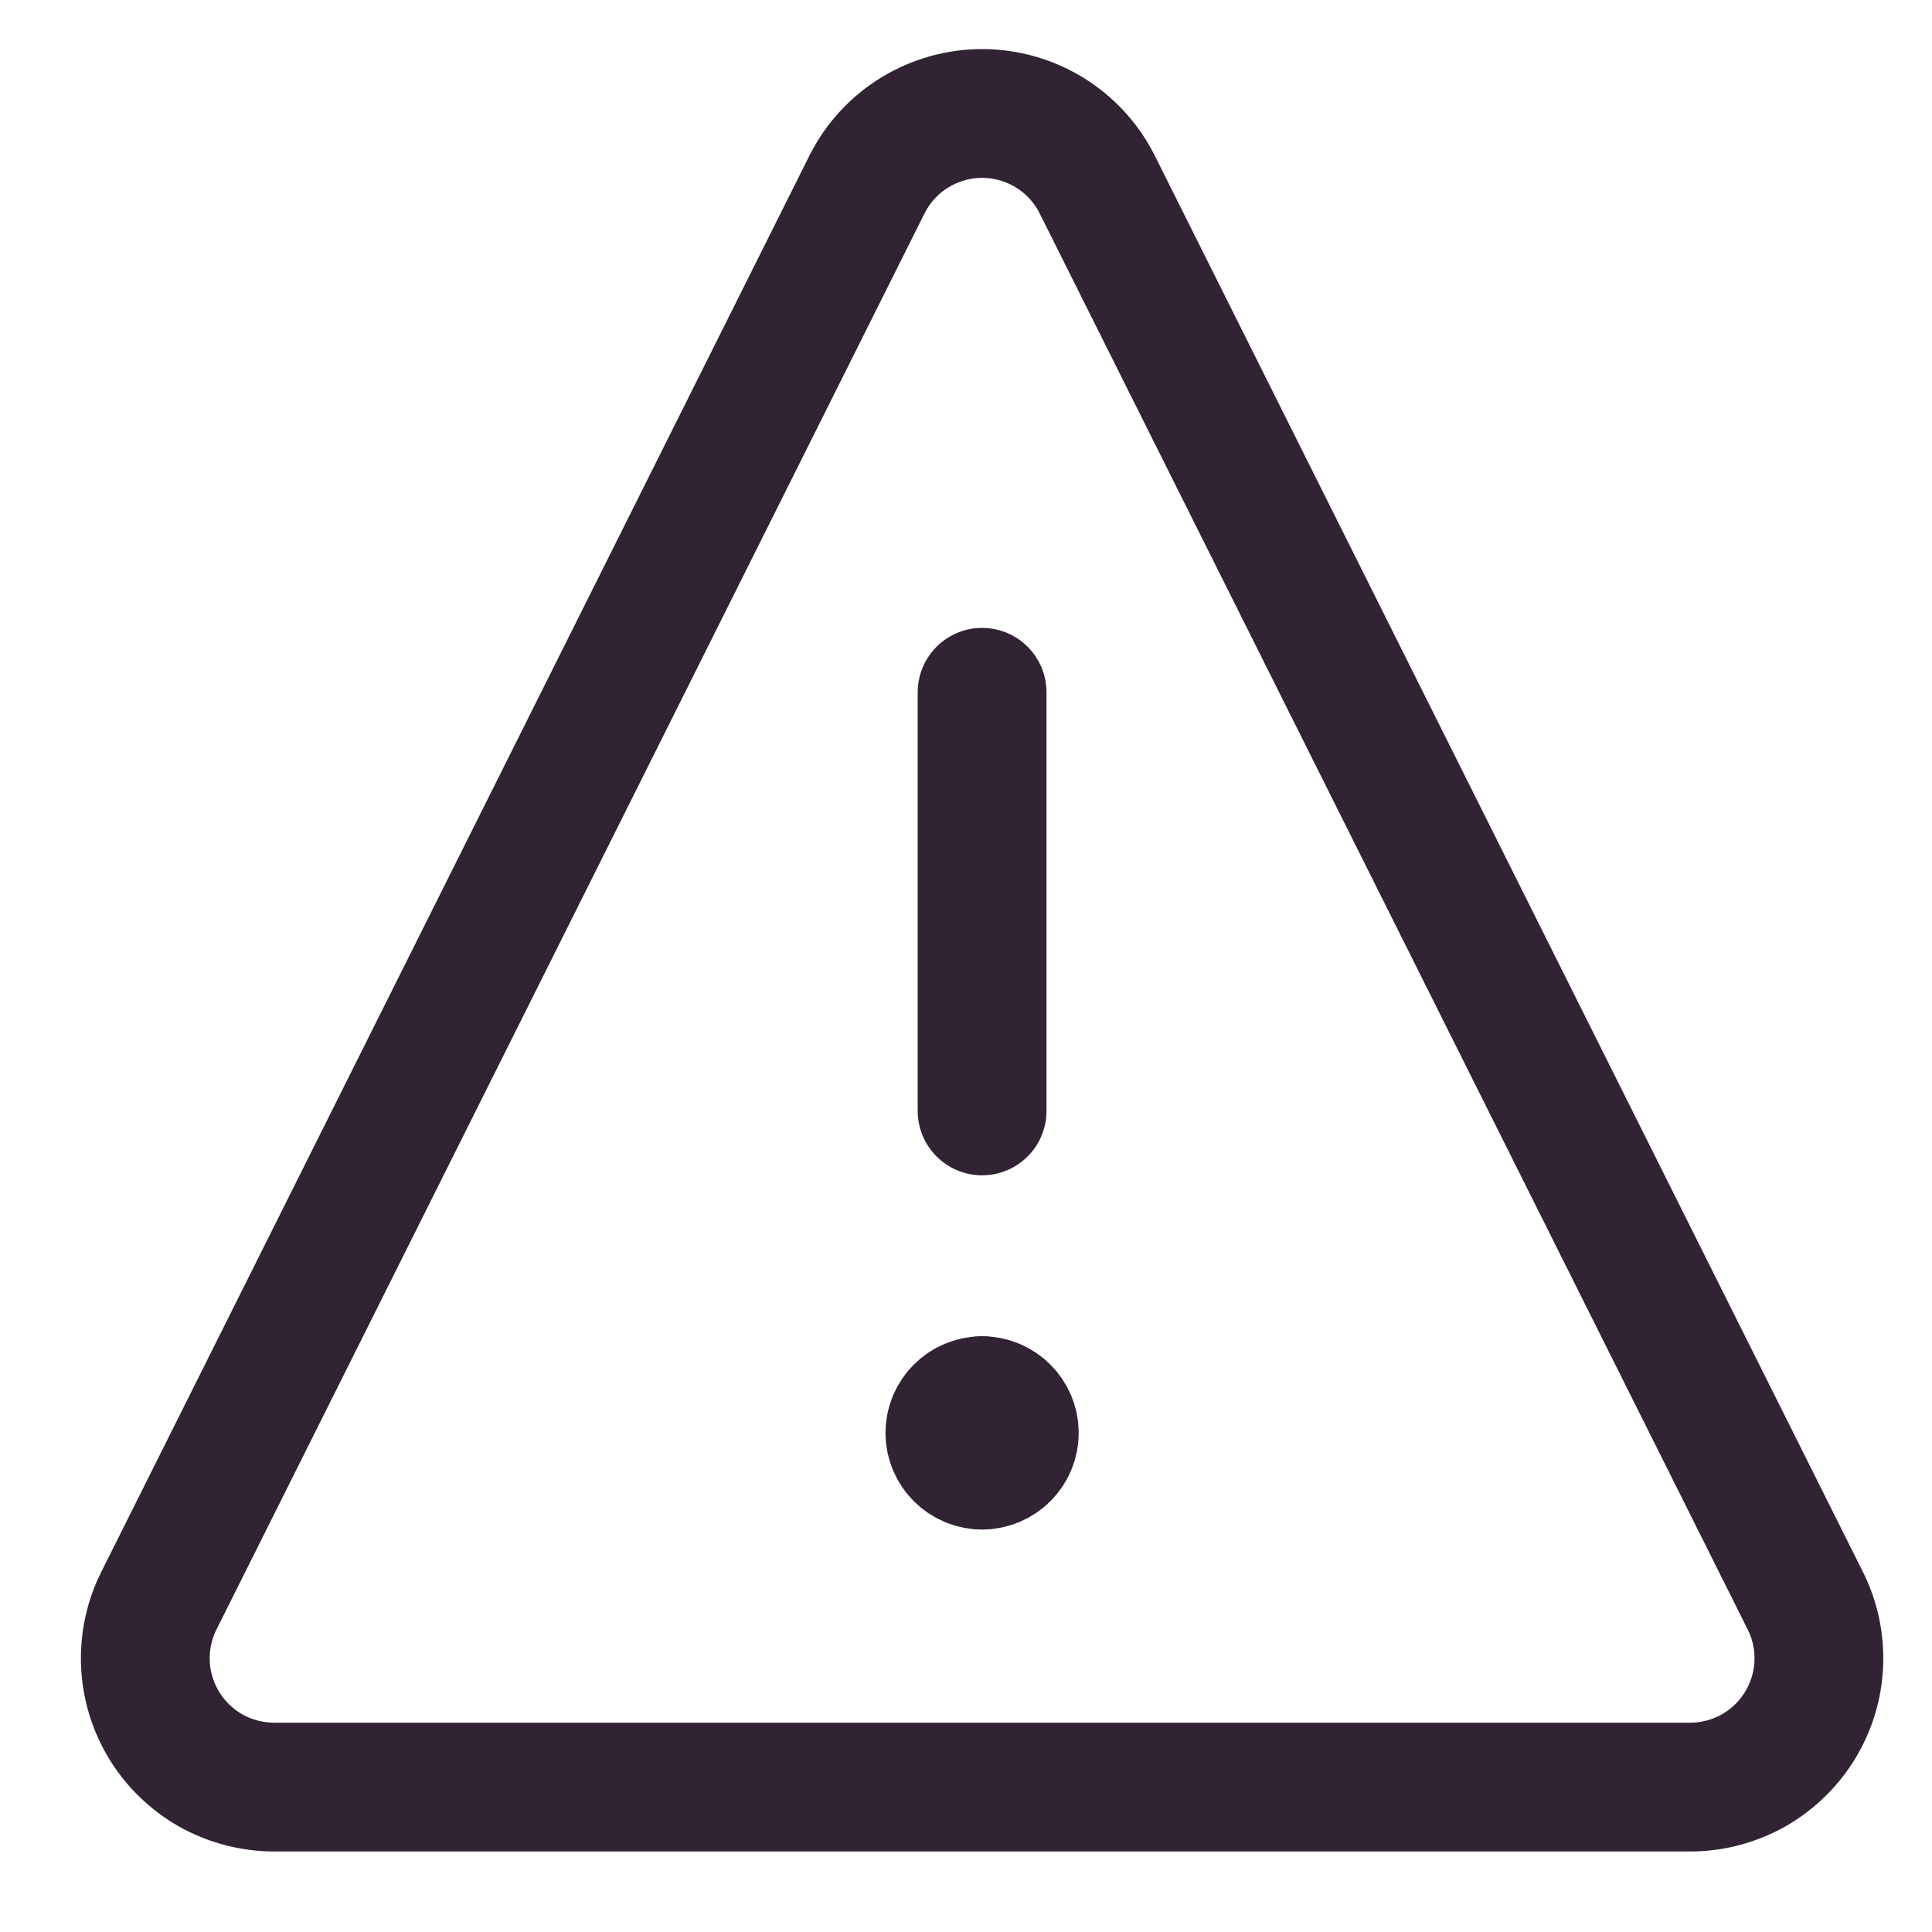
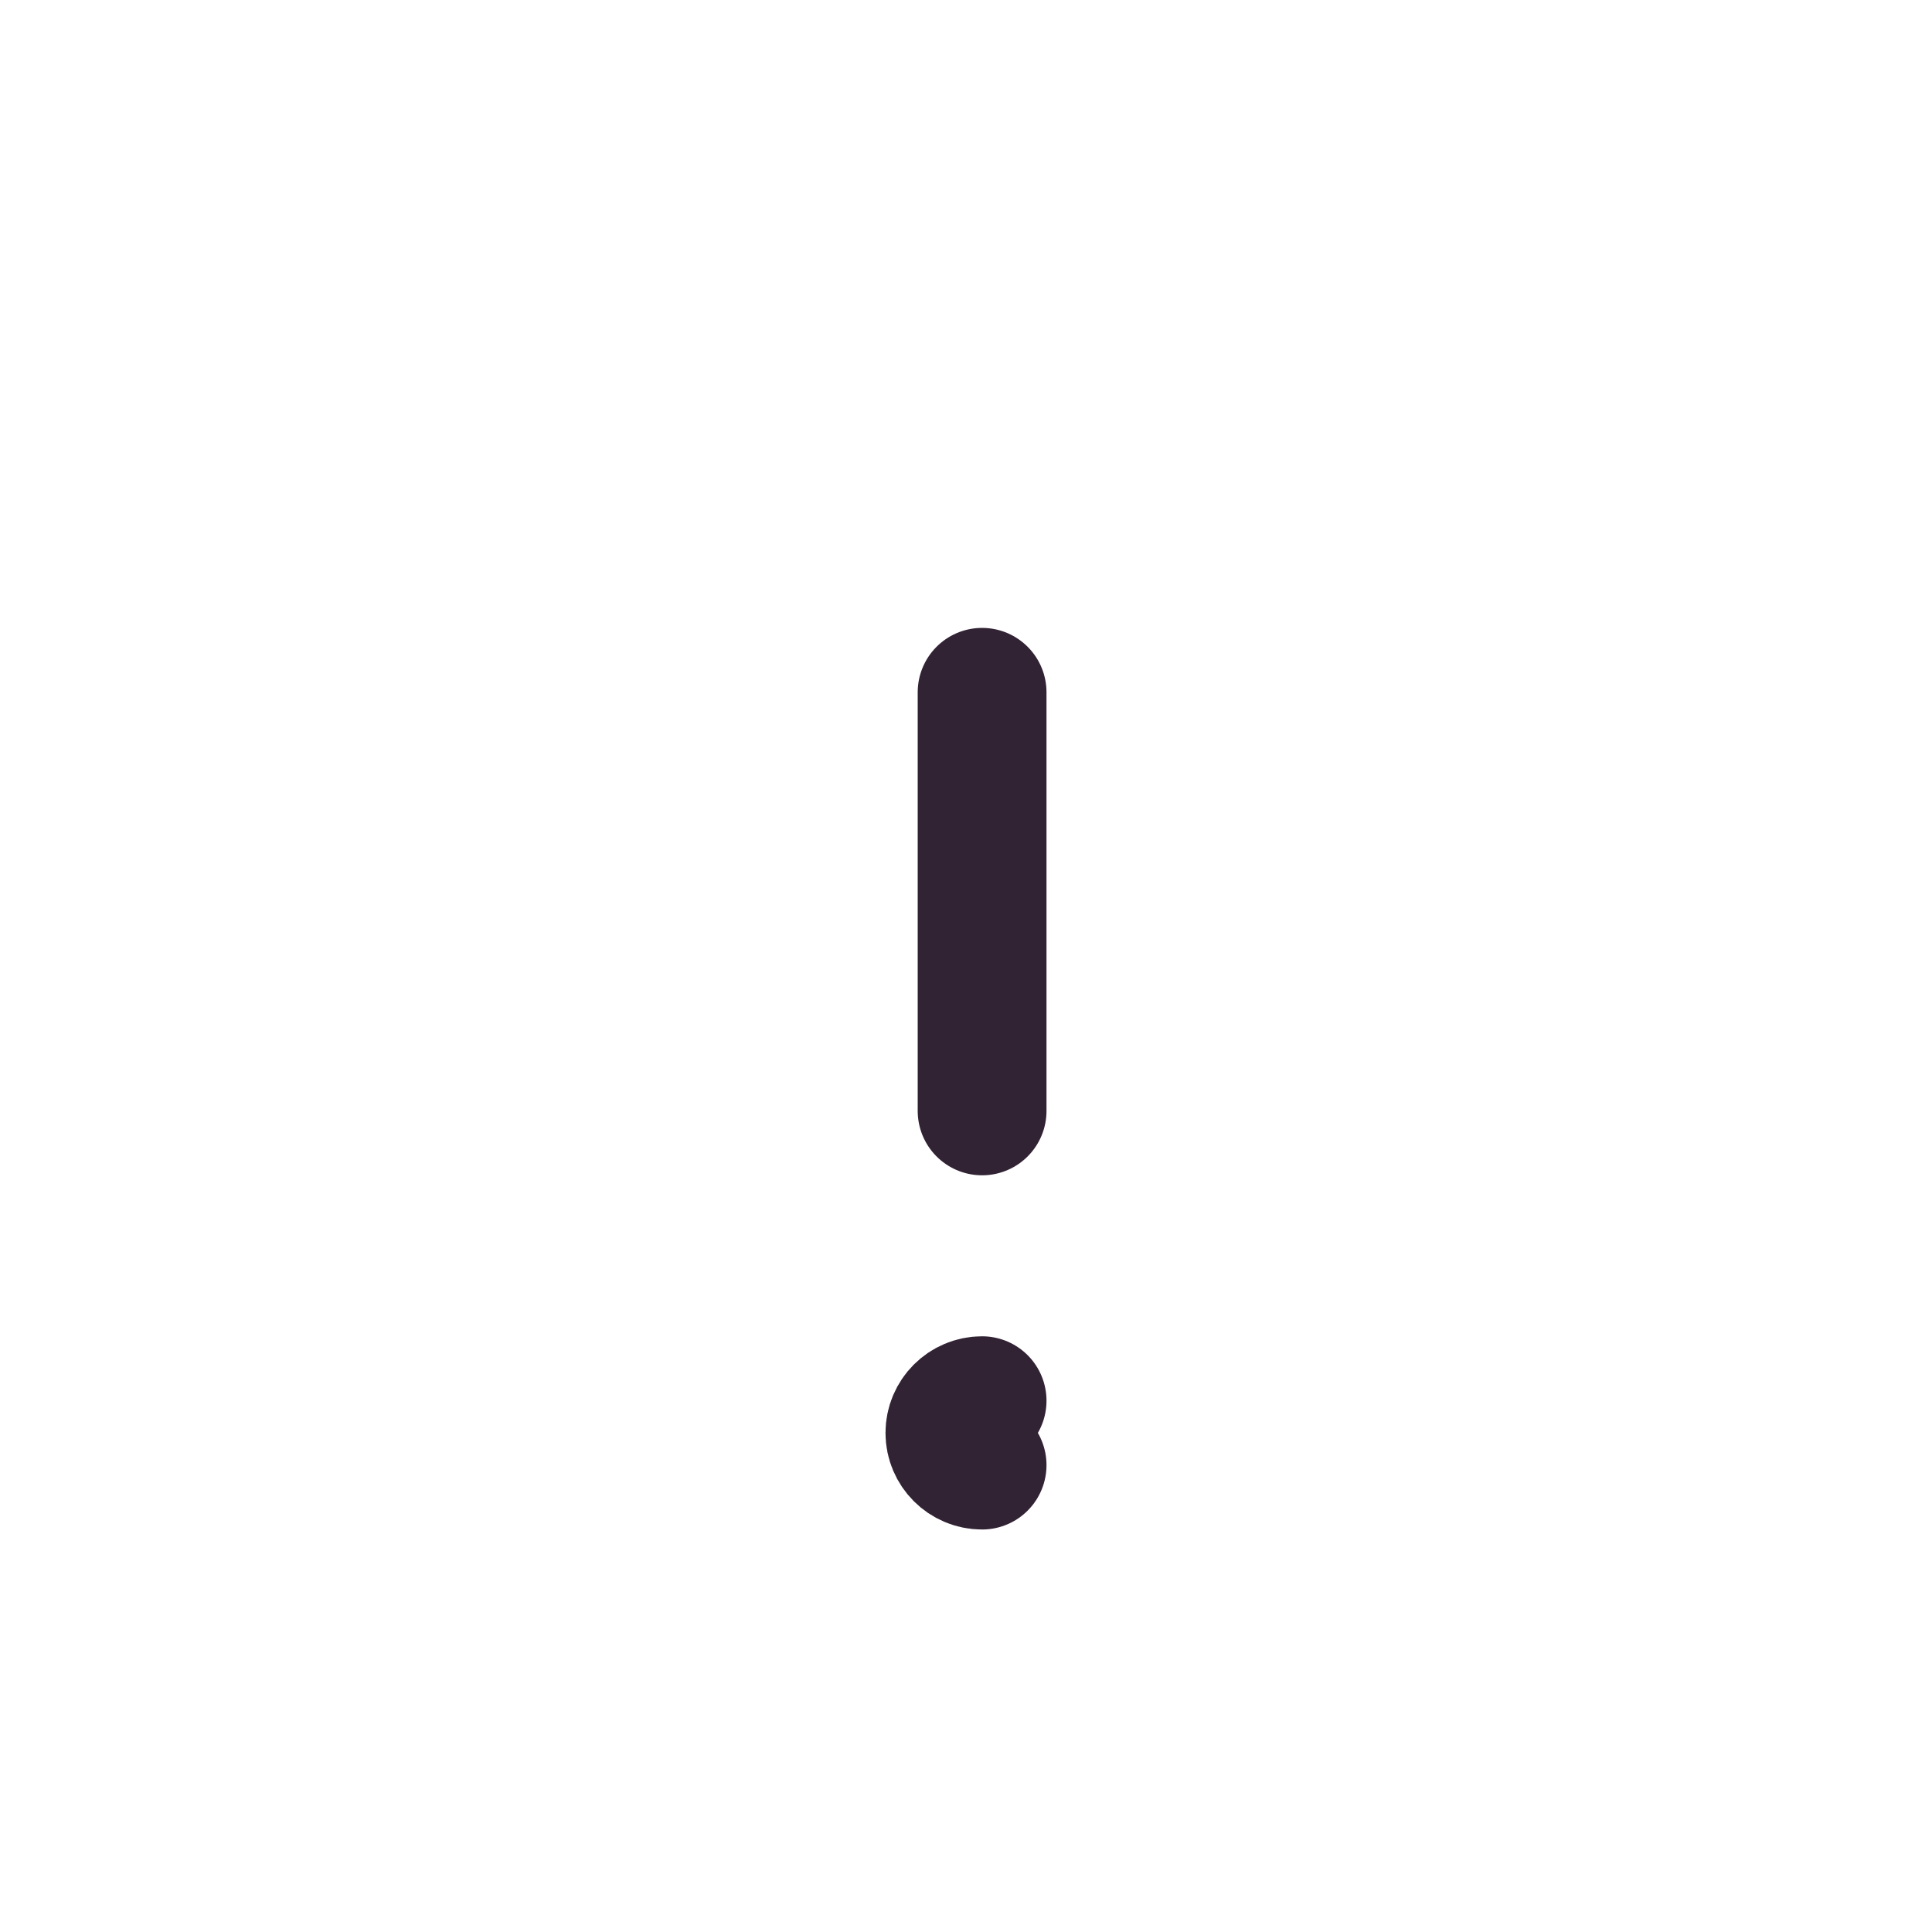
<svg xmlns="http://www.w3.org/2000/svg" width="15" height="15" viewBox="0 0 15 15" fill="none">
-   <path d="M8.515 1.425C8.431 1.261 8.304 1.124 8.147 1.028C7.99 0.932 7.809 0.881 7.625 0.881C7.441 0.881 7.261 0.932 7.103 1.028C6.946 1.124 6.819 1.261 6.735 1.425L1.235 12.425C1.158 12.577 1.122 12.746 1.129 12.917C1.136 13.087 1.187 13.253 1.276 13.398C1.365 13.543 1.49 13.663 1.638 13.747C1.787 13.83 1.955 13.874 2.125 13.875H13.125C13.296 13.874 13.463 13.83 13.612 13.747C13.76 13.663 13.885 13.543 13.974 13.398C14.063 13.253 14.114 13.087 14.121 12.917C14.128 12.746 14.092 12.577 14.015 12.425L8.515 1.425Z" stroke="#312234" stroke-linecap="round" stroke-linejoin="round" />
  <path d="M7.625 5.375V8.625" stroke="#312234" stroke-linecap="round" stroke-linejoin="round" />
  <path d="M7.625 11.375C7.487 11.375 7.375 11.263 7.375 11.125C7.375 10.987 7.487 10.875 7.625 10.875" stroke="#312234" stroke-linecap="round" stroke-linejoin="round" />
-   <path d="M7.625 11.375C7.763 11.375 7.875 11.263 7.875 11.125C7.875 10.987 7.763 10.875 7.625 10.875" stroke="#312234" stroke-linecap="round" stroke-linejoin="round" />
</svg>